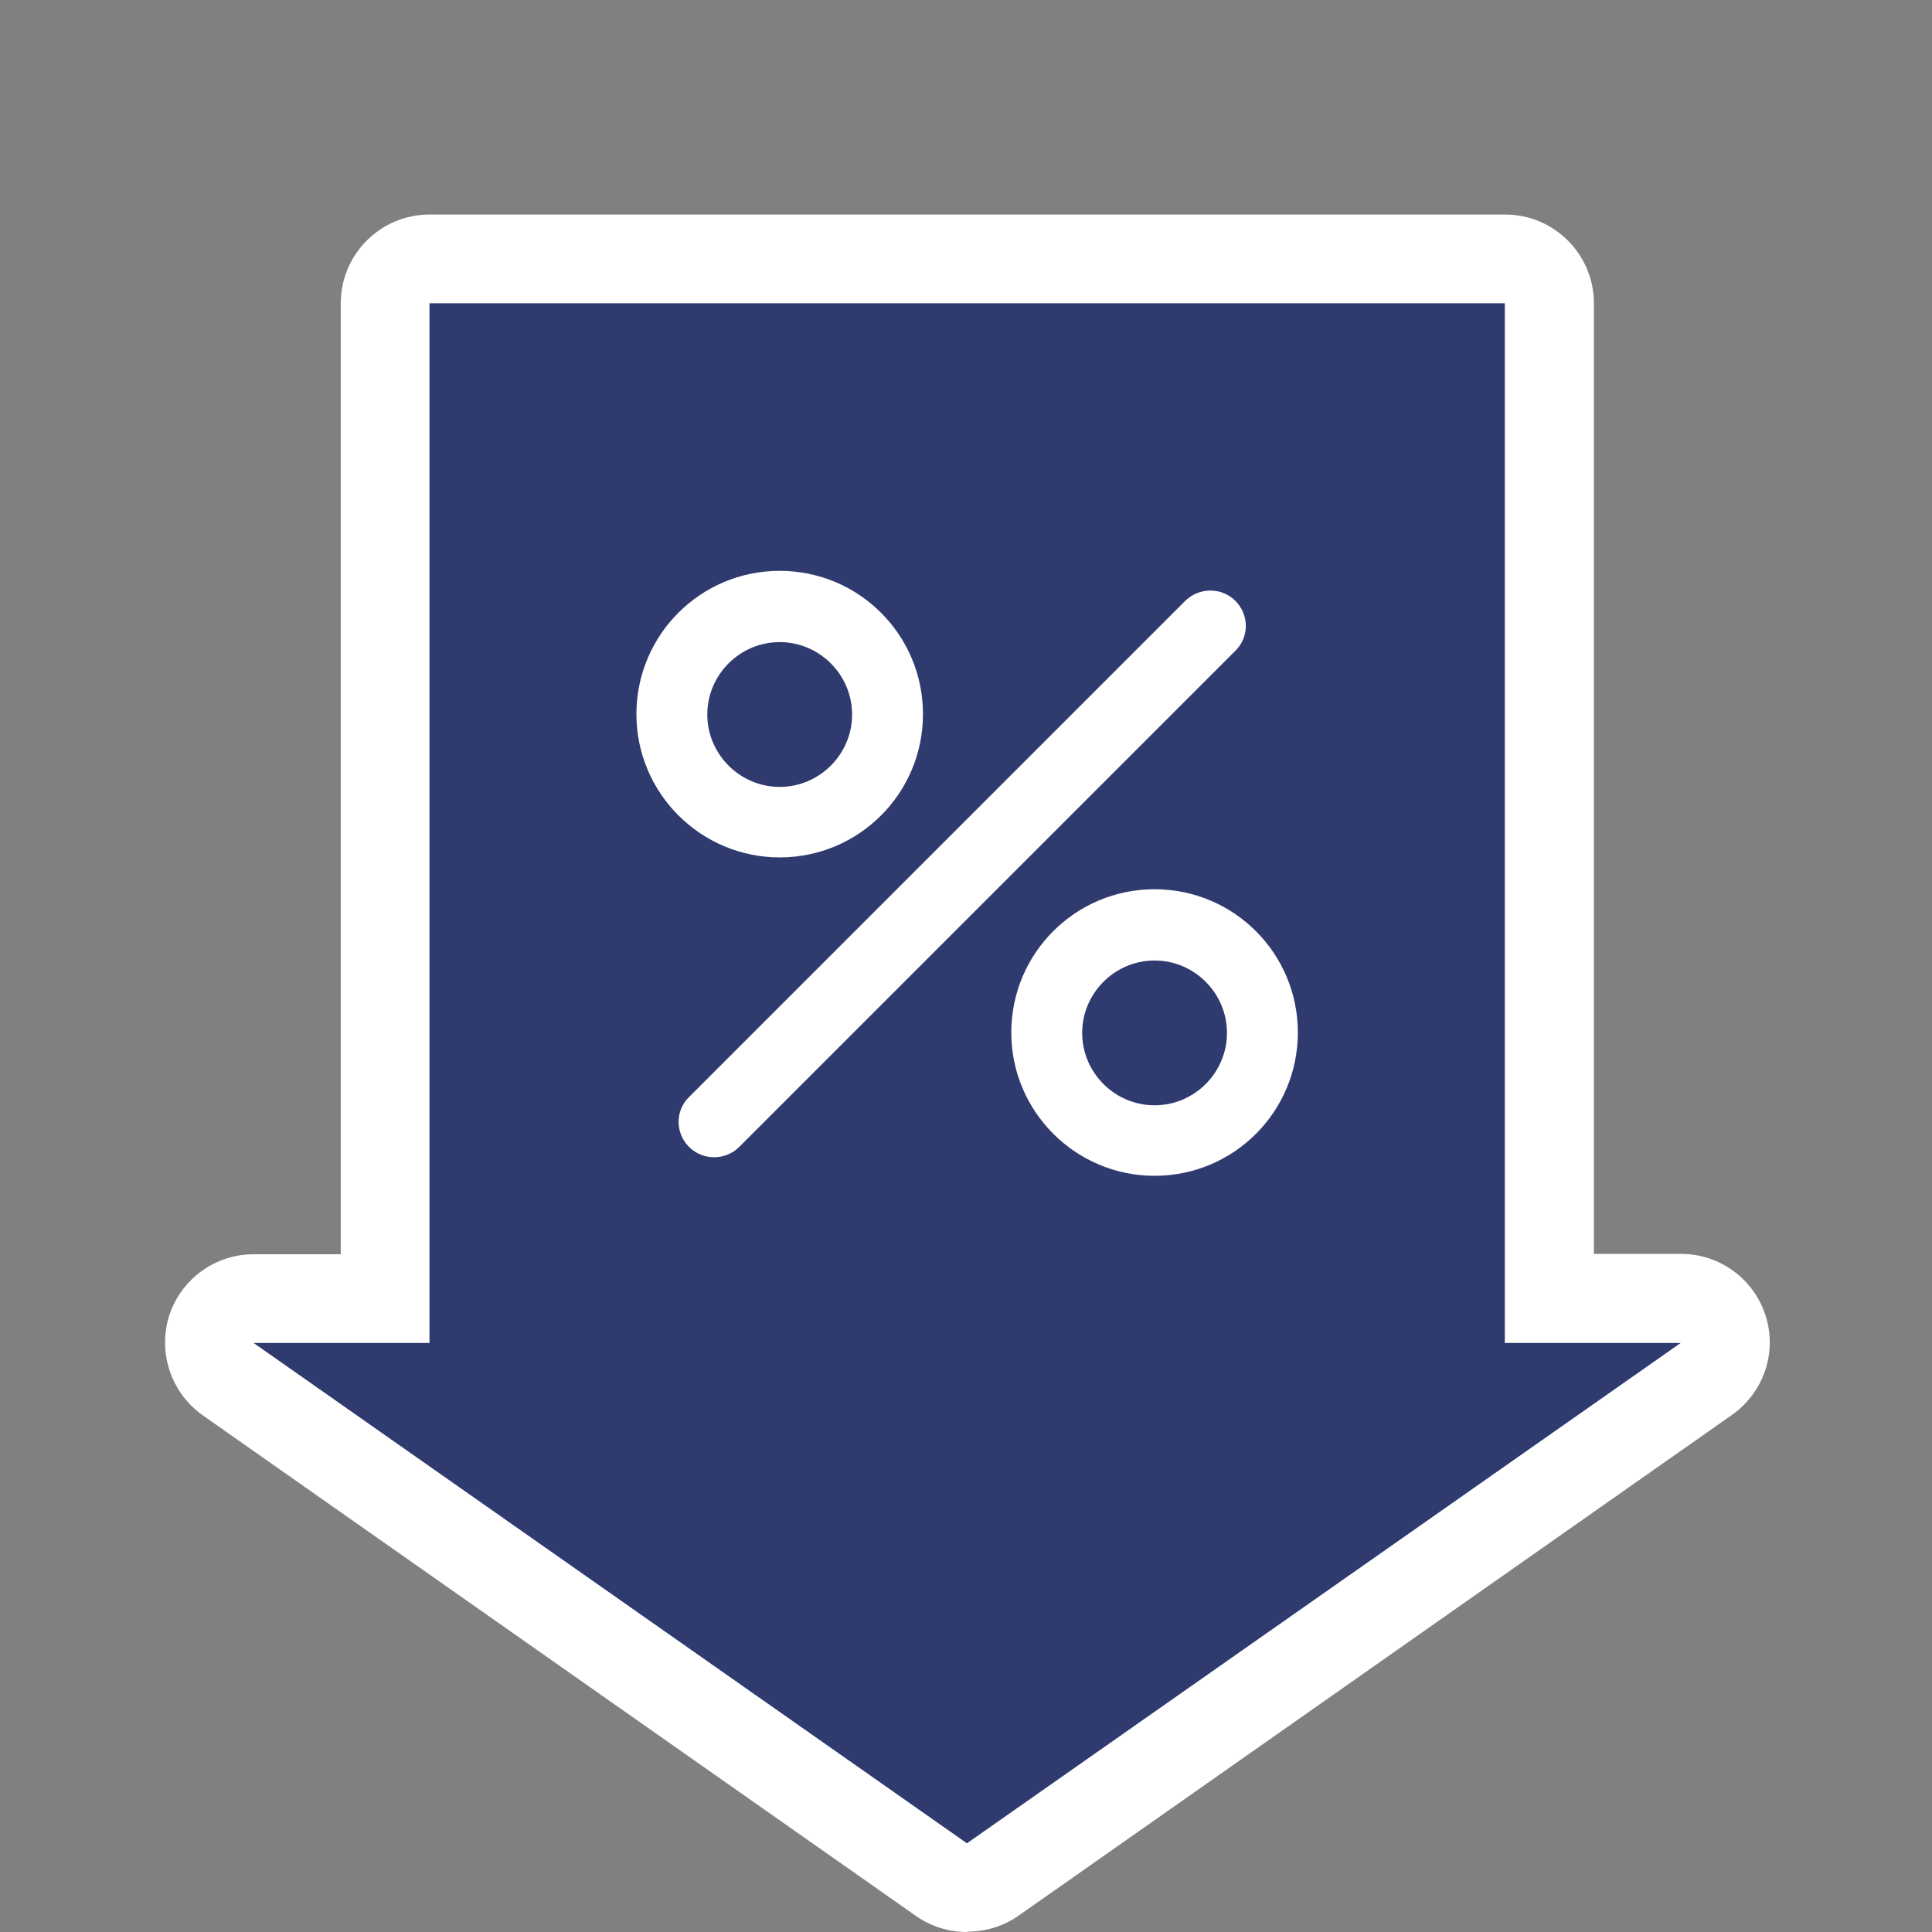
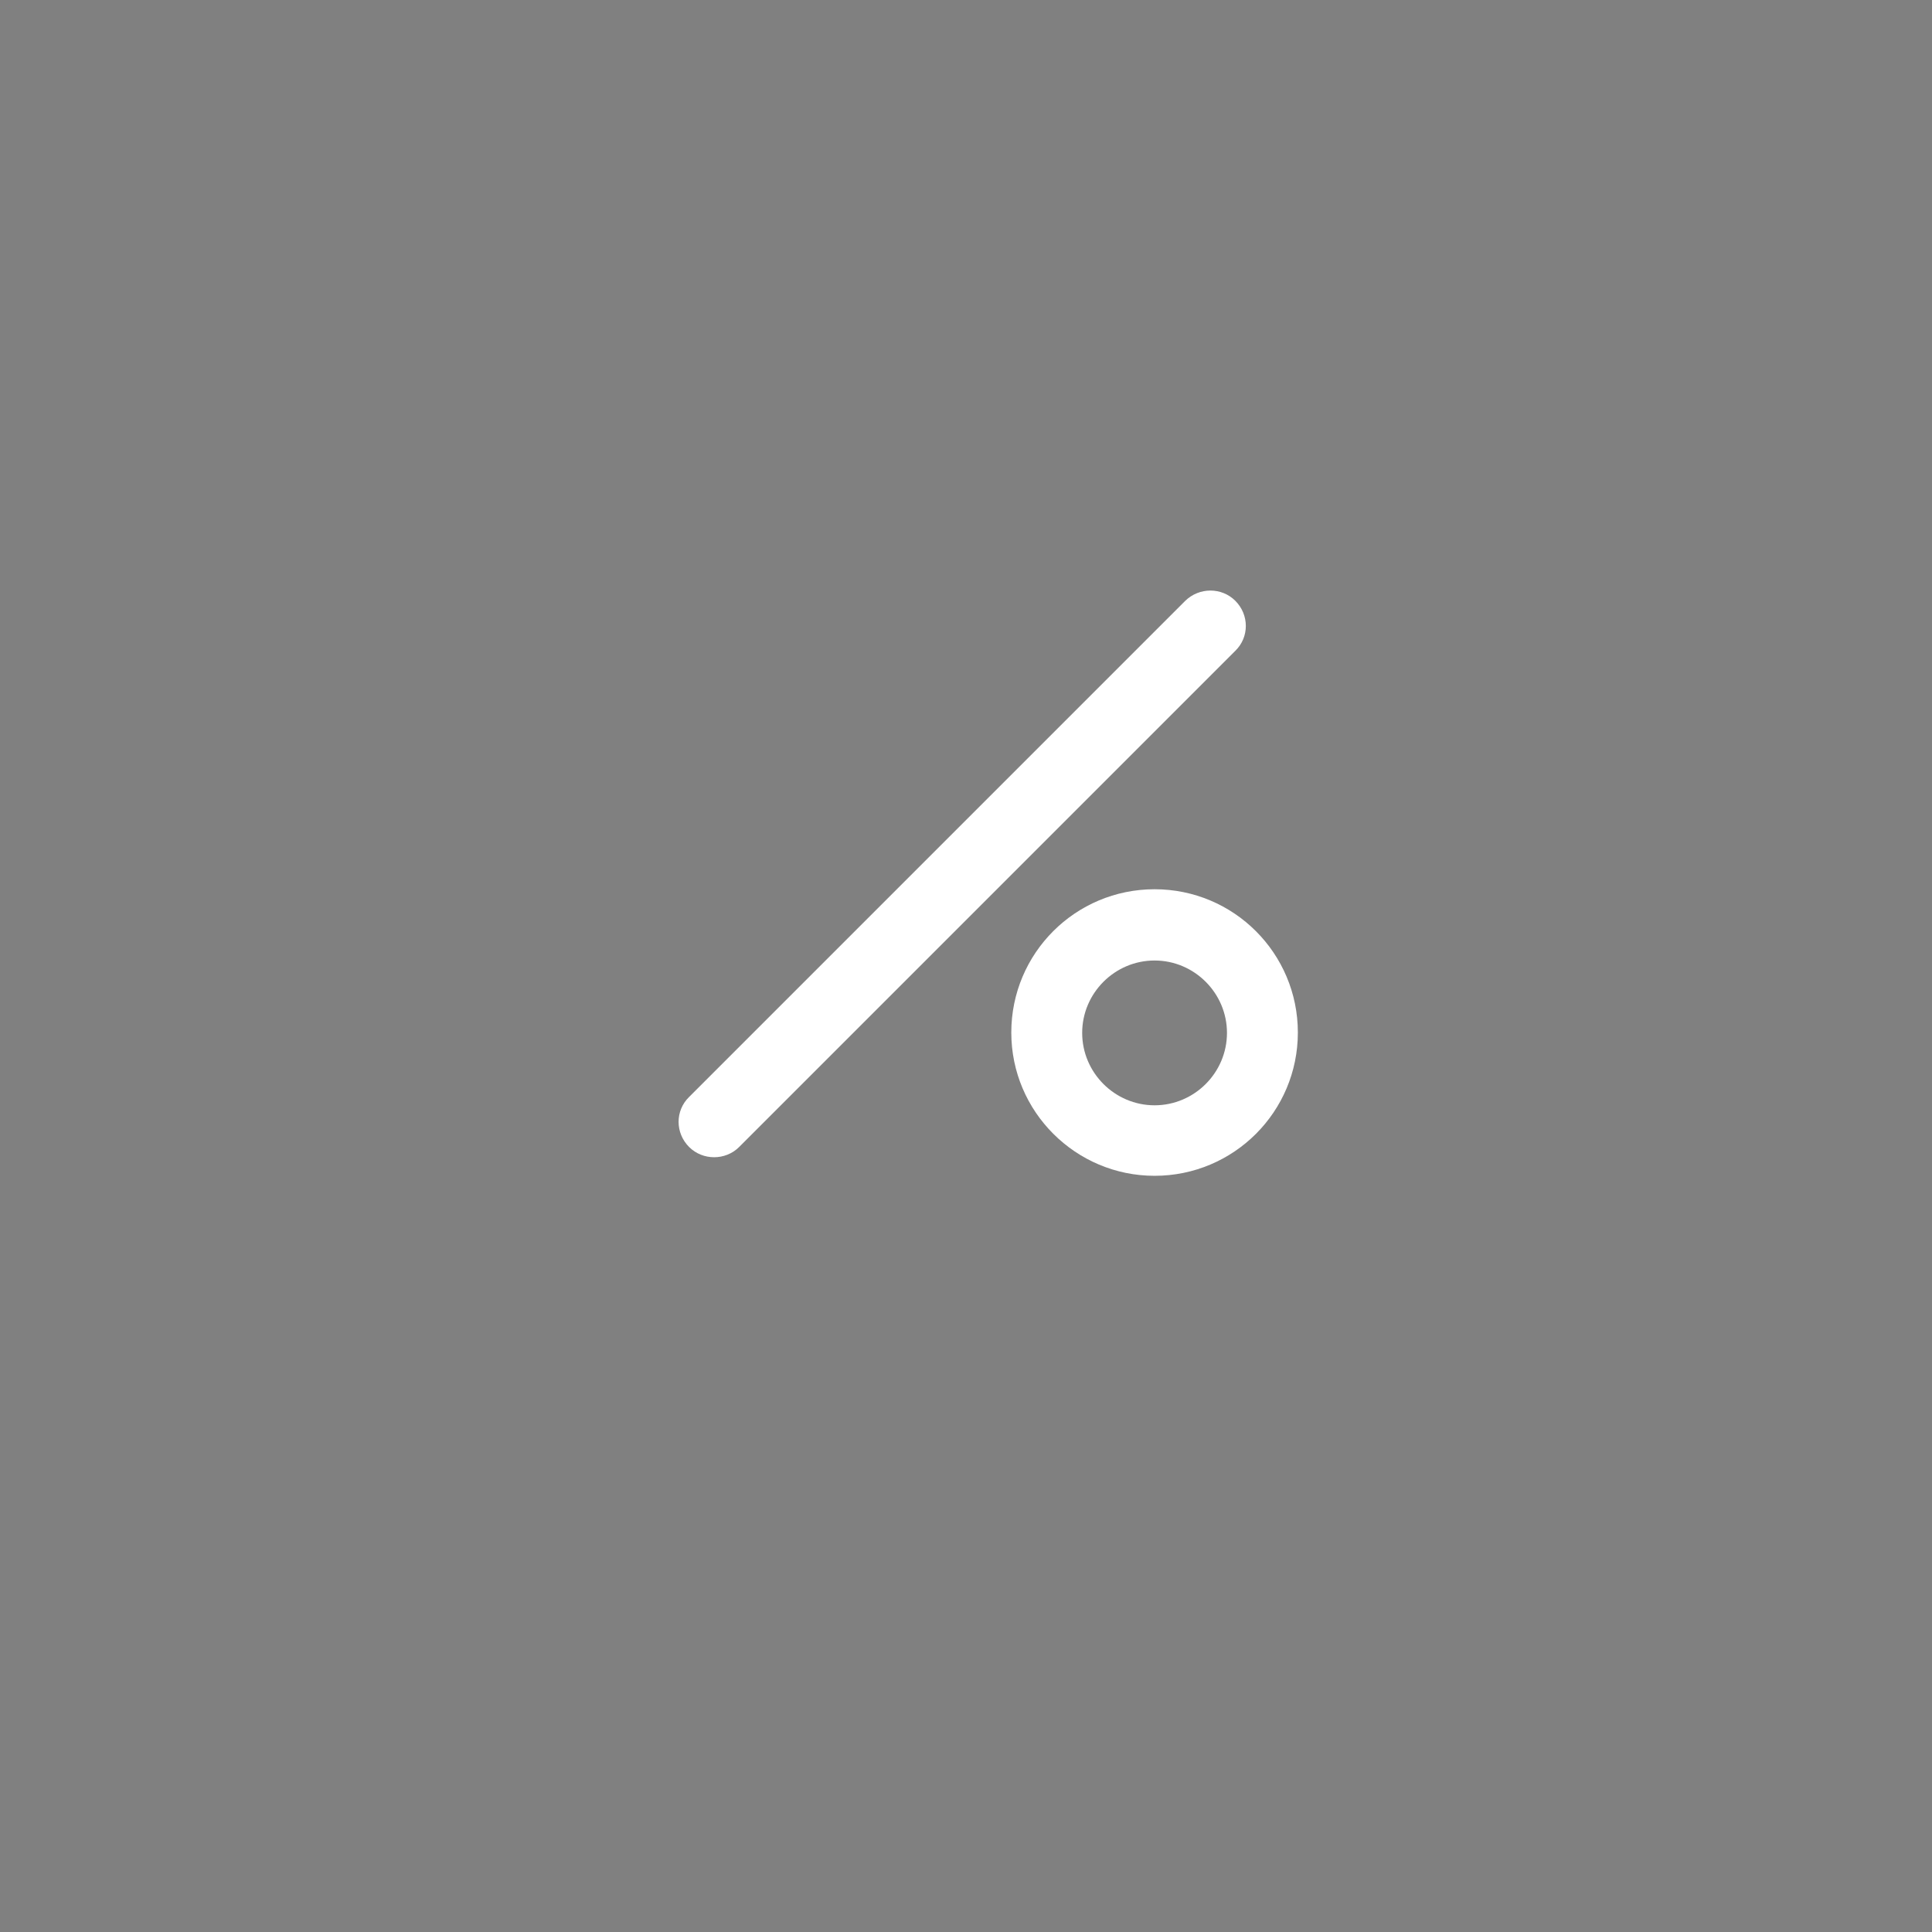
<svg xmlns="http://www.w3.org/2000/svg" id="Layer_1" viewBox="0 0 50.97 50.97">
  <rect x="0" y="0" width="50.97" height="50.97" fill="#808080" stroke="none" />
  <defs>
    <style>.cls-1{fill:#fff;}.cls-2{fill:#2f3b6f;}</style>
  </defs>
-   <path class="cls-1" d="M25.51,50.97c-.47,0-.94-.14-1.34-.42l-18.82-13.21c-.83-.59-1.19-1.64-.89-2.62.31-.97,1.21-1.63,2.23-1.63h2.3V8c0-1.29,1.05-2.34,2.34-2.34h28.38c1.29,0,2.34,1.05,2.34,2.34v25.08h2.3c1.02,0,1.92.66,2.23,1.63.31.97-.05,2.03-.89,2.62l-18.82,13.21c-.4.28-.87.42-1.34.42ZM13.03,37.02l12.48,8.76,12.48-8.76c-.39-.42-.63-.98-.63-1.6V10.34H13.66v25.08c0,.62-.24,1.18-.63,1.6Z" />
-   <polygon class="cls-2" points="44.34 35.43 25.51 48.63 6.69 35.43 11.33 35.43 11.33 8 39.7 8 39.7 35.43 44.34 35.43" />
-   <path class="cls-1" d="M20.57,22.62c-2.08,0-3.78-1.69-3.78-3.78s1.69-3.78,3.78-3.78,3.78,1.69,3.78,3.78-1.69,3.78-3.78,3.78ZM20.57,16.94c-1.05,0-1.91.86-1.91,1.91s.86,1.91,1.91,1.91,1.91-.86,1.91-1.91-.86-1.91-1.91-1.91Z" />
  <path class="cls-1" d="M30.46,31.02c-2.08,0-3.78-1.69-3.78-3.78s1.69-3.78,3.78-3.78,3.78,1.69,3.78,3.78-1.69,3.78-3.78,3.78ZM30.46,25.34c-1.05,0-1.91.86-1.91,1.91s.86,1.91,1.91,1.91,1.91-.86,1.91-1.91-.86-1.91-1.91-1.91Z" />
  <path class="cls-1" d="M18.84,30.53c-.24,0-.48-.09-.66-.27-.37-.37-.37-.96,0-1.32l13.09-13.09c.37-.36.96-.36,1.32,0,.37.37.37.96,0,1.32l-13.09,13.09c-.18.18-.42.27-.66.27Z" />
</svg>